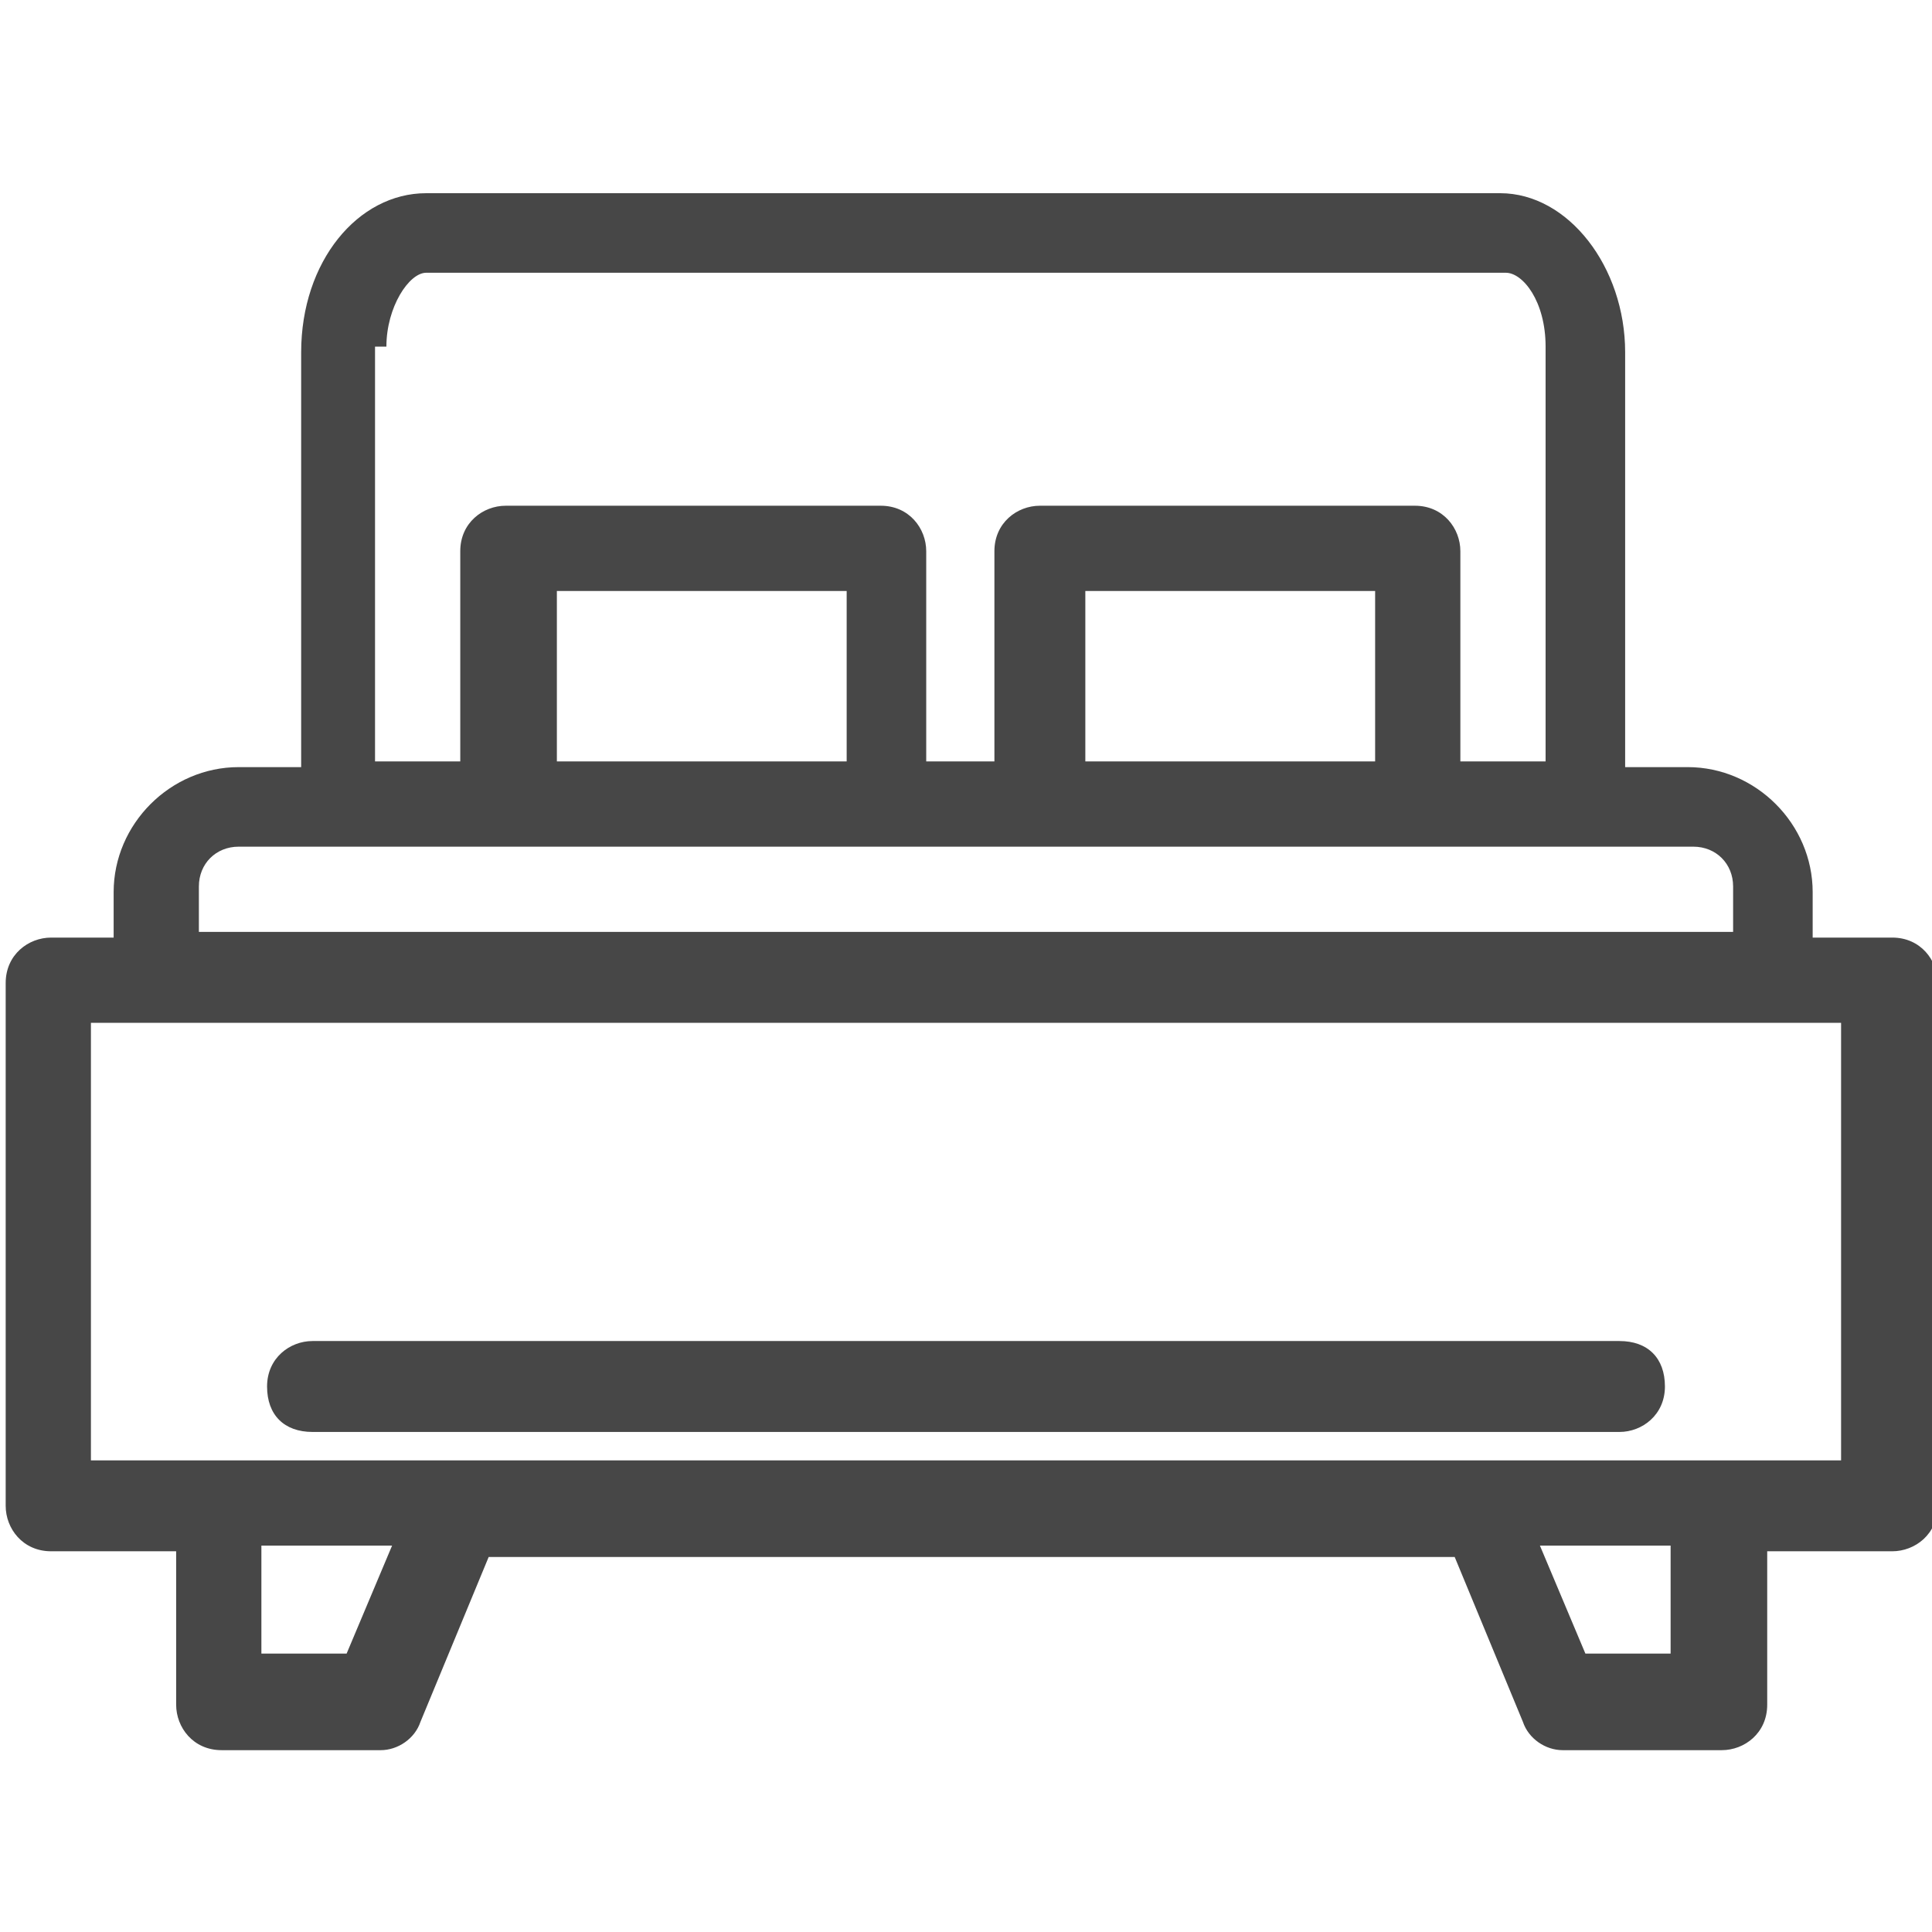
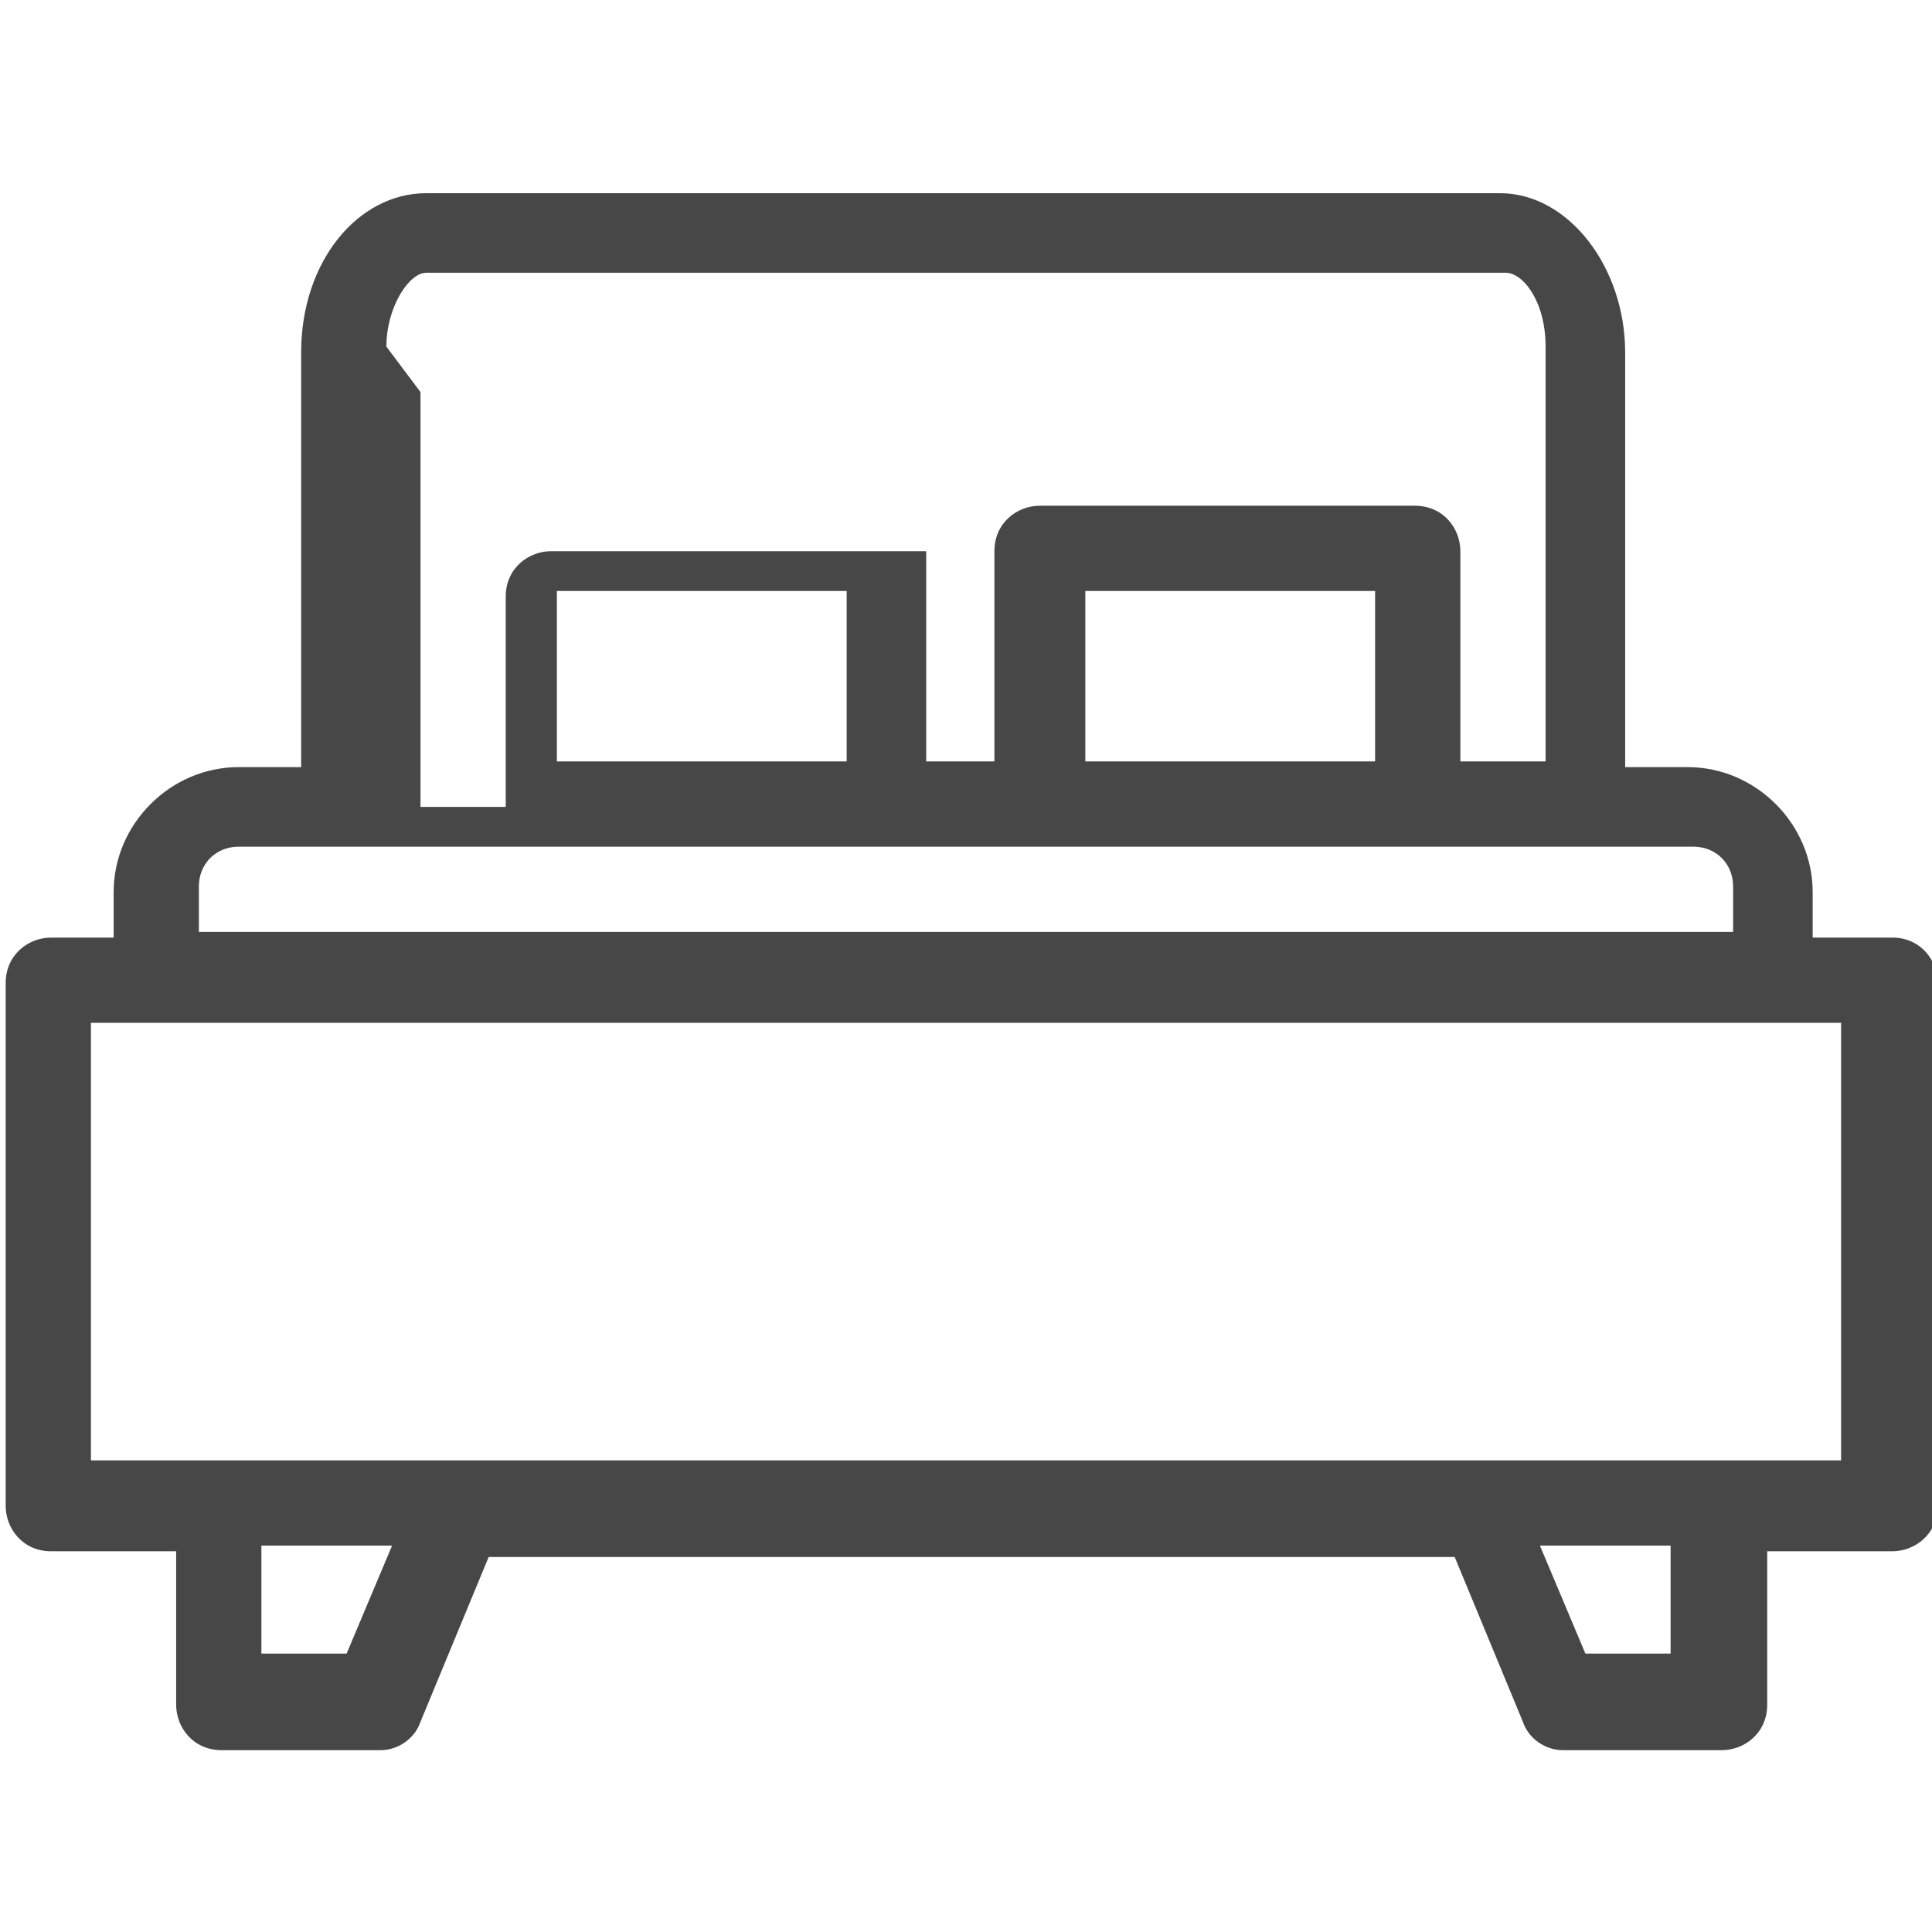
<svg xmlns="http://www.w3.org/2000/svg" id="Warstwa_1" version="1.1" viewBox="0 0 34 34">
  <defs>
    <style>
      .st0 {
        fill: #474747;
      }
    </style>
  </defs>
-   <path class="st0" d="M33.1,16.5h-1.2v-.8c0-1.2-1-2.2-2.2-2.2h-1.1v-7.3c0-1.5-1-2.8-2.2-2.8H7.5c-1.2,0-2.2,1.2-2.2,2.8v7.3h-1.1c-1.2,0-2.2,1-2.2,2.2v.8H.9c-.4,0-.8.3-.8.8v9.2c0,.4.3.8.8.8h2.2v2.7c0,.4.3.8.8.8h2.8c.3,0,.6-.2.7-.5l1.2-2.9h17l1.2,2.9c.1.3.4.5.7.5h2.8c.4,0,.8-.3.8-.8v-2.7h2.2c.4,0,.8-.3.8-.8v-9.2c0-.4-.3-.8-.8-.8ZM6.8,6.1c0-.7.4-1.3.7-1.3h19c.3,0,.7.5.7,1.3v7.3h-1.5v-3.7c0-.4-.3-.8-.8-.8h-6.6c-.4,0-.8.3-.8.8v3.7h-1.2v-3.7c0-.4-.3-.8-.8-.8h-6.6c-.4,0-.8.3-.8.8v3.7h-1.5v-7.3ZM24.2,13.4h-5.1v-3h5.1v3ZM14.9,13.4h-5.1v-3h5.1v3ZM3.5,15.6c0-.4.3-.7.7-.7h25.6c.4,0,.7.3.7.7v.8H3.5v-.8ZM6.1,29.1h-1.5v-1.9h2.3l-.8,1.9ZM29.4,29.1h-1.5l-.8-1.9h2.3v1.9ZM32.4,25.7H1.6v-7.7h30.8v7.7Z" />
-   <path class="st0" d="M28.5,23.6H5.5c-.4,0-.8.3-.8.8s.3.8.8.8h23c.4,0,.8-.3.8-.8s-.3-.8-.8-.8Z" />
+   <path class="st0" d="M33.1,16.5h-1.2v-.8c0-1.2-1-2.2-2.2-2.2h-1.1v-7.3c0-1.5-1-2.8-2.2-2.8H7.5c-1.2,0-2.2,1.2-2.2,2.8v7.3h-1.1c-1.2,0-2.2,1-2.2,2.2v.8H.9c-.4,0-.8.3-.8.8v9.2c0,.4.3.8.8.8h2.2v2.7c0,.4.3.8.8.8h2.8c.3,0,.6-.2.7-.5l1.2-2.9h17l1.2,2.9c.1.3.4.5.7.5h2.8c.4,0,.8-.3.8-.8v-2.7h2.2c.4,0,.8-.3.8-.8v-9.2c0-.4-.3-.8-.8-.8ZM6.8,6.1c0-.7.4-1.3.7-1.3h19c.3,0,.7.5.7,1.3v7.3h-1.5v-3.7c0-.4-.3-.8-.8-.8h-6.6c-.4,0-.8.3-.8.8v3.7h-1.2v-3.7h-6.6c-.4,0-.8.3-.8.8v3.7h-1.5v-7.3ZM24.2,13.4h-5.1v-3h5.1v3ZM14.9,13.4h-5.1v-3h5.1v3ZM3.5,15.6c0-.4.3-.7.7-.7h25.6c.4,0,.7.3.7.7v.8H3.5v-.8ZM6.1,29.1h-1.5v-1.9h2.3l-.8,1.9ZM29.4,29.1h-1.5l-.8-1.9h2.3v1.9ZM32.4,25.7H1.6v-7.7h30.8v7.7Z" />
</svg>